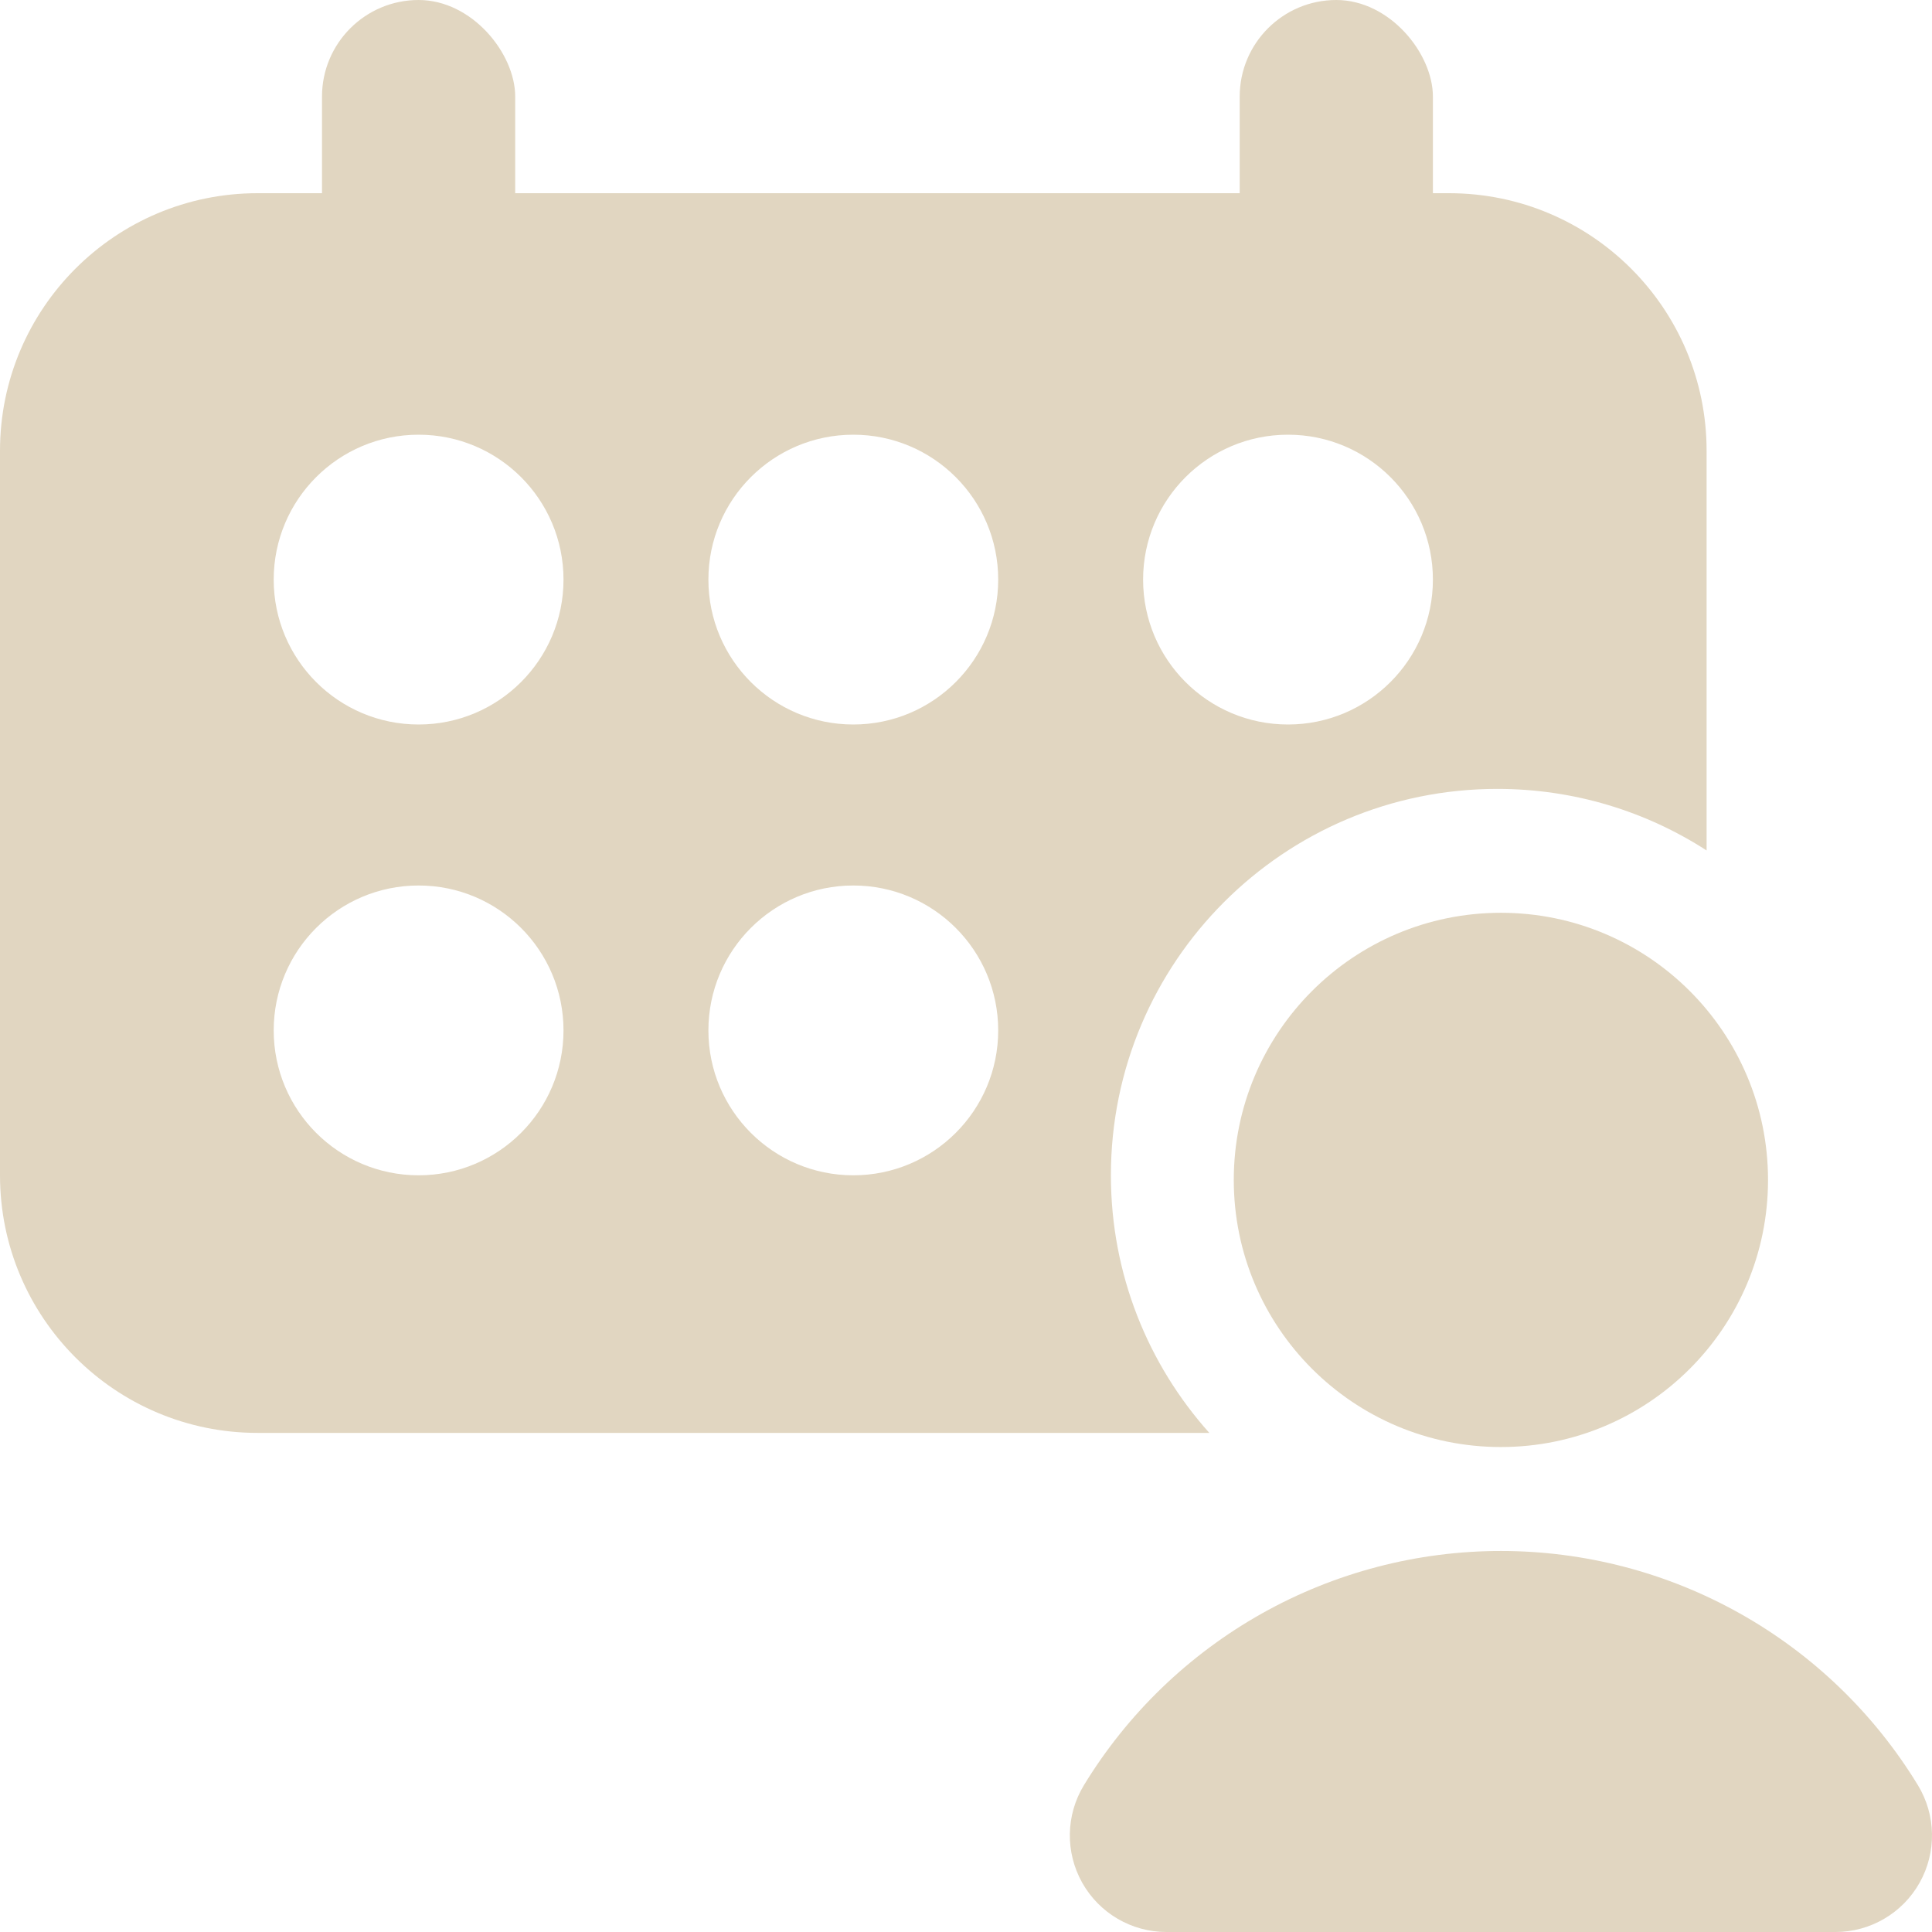
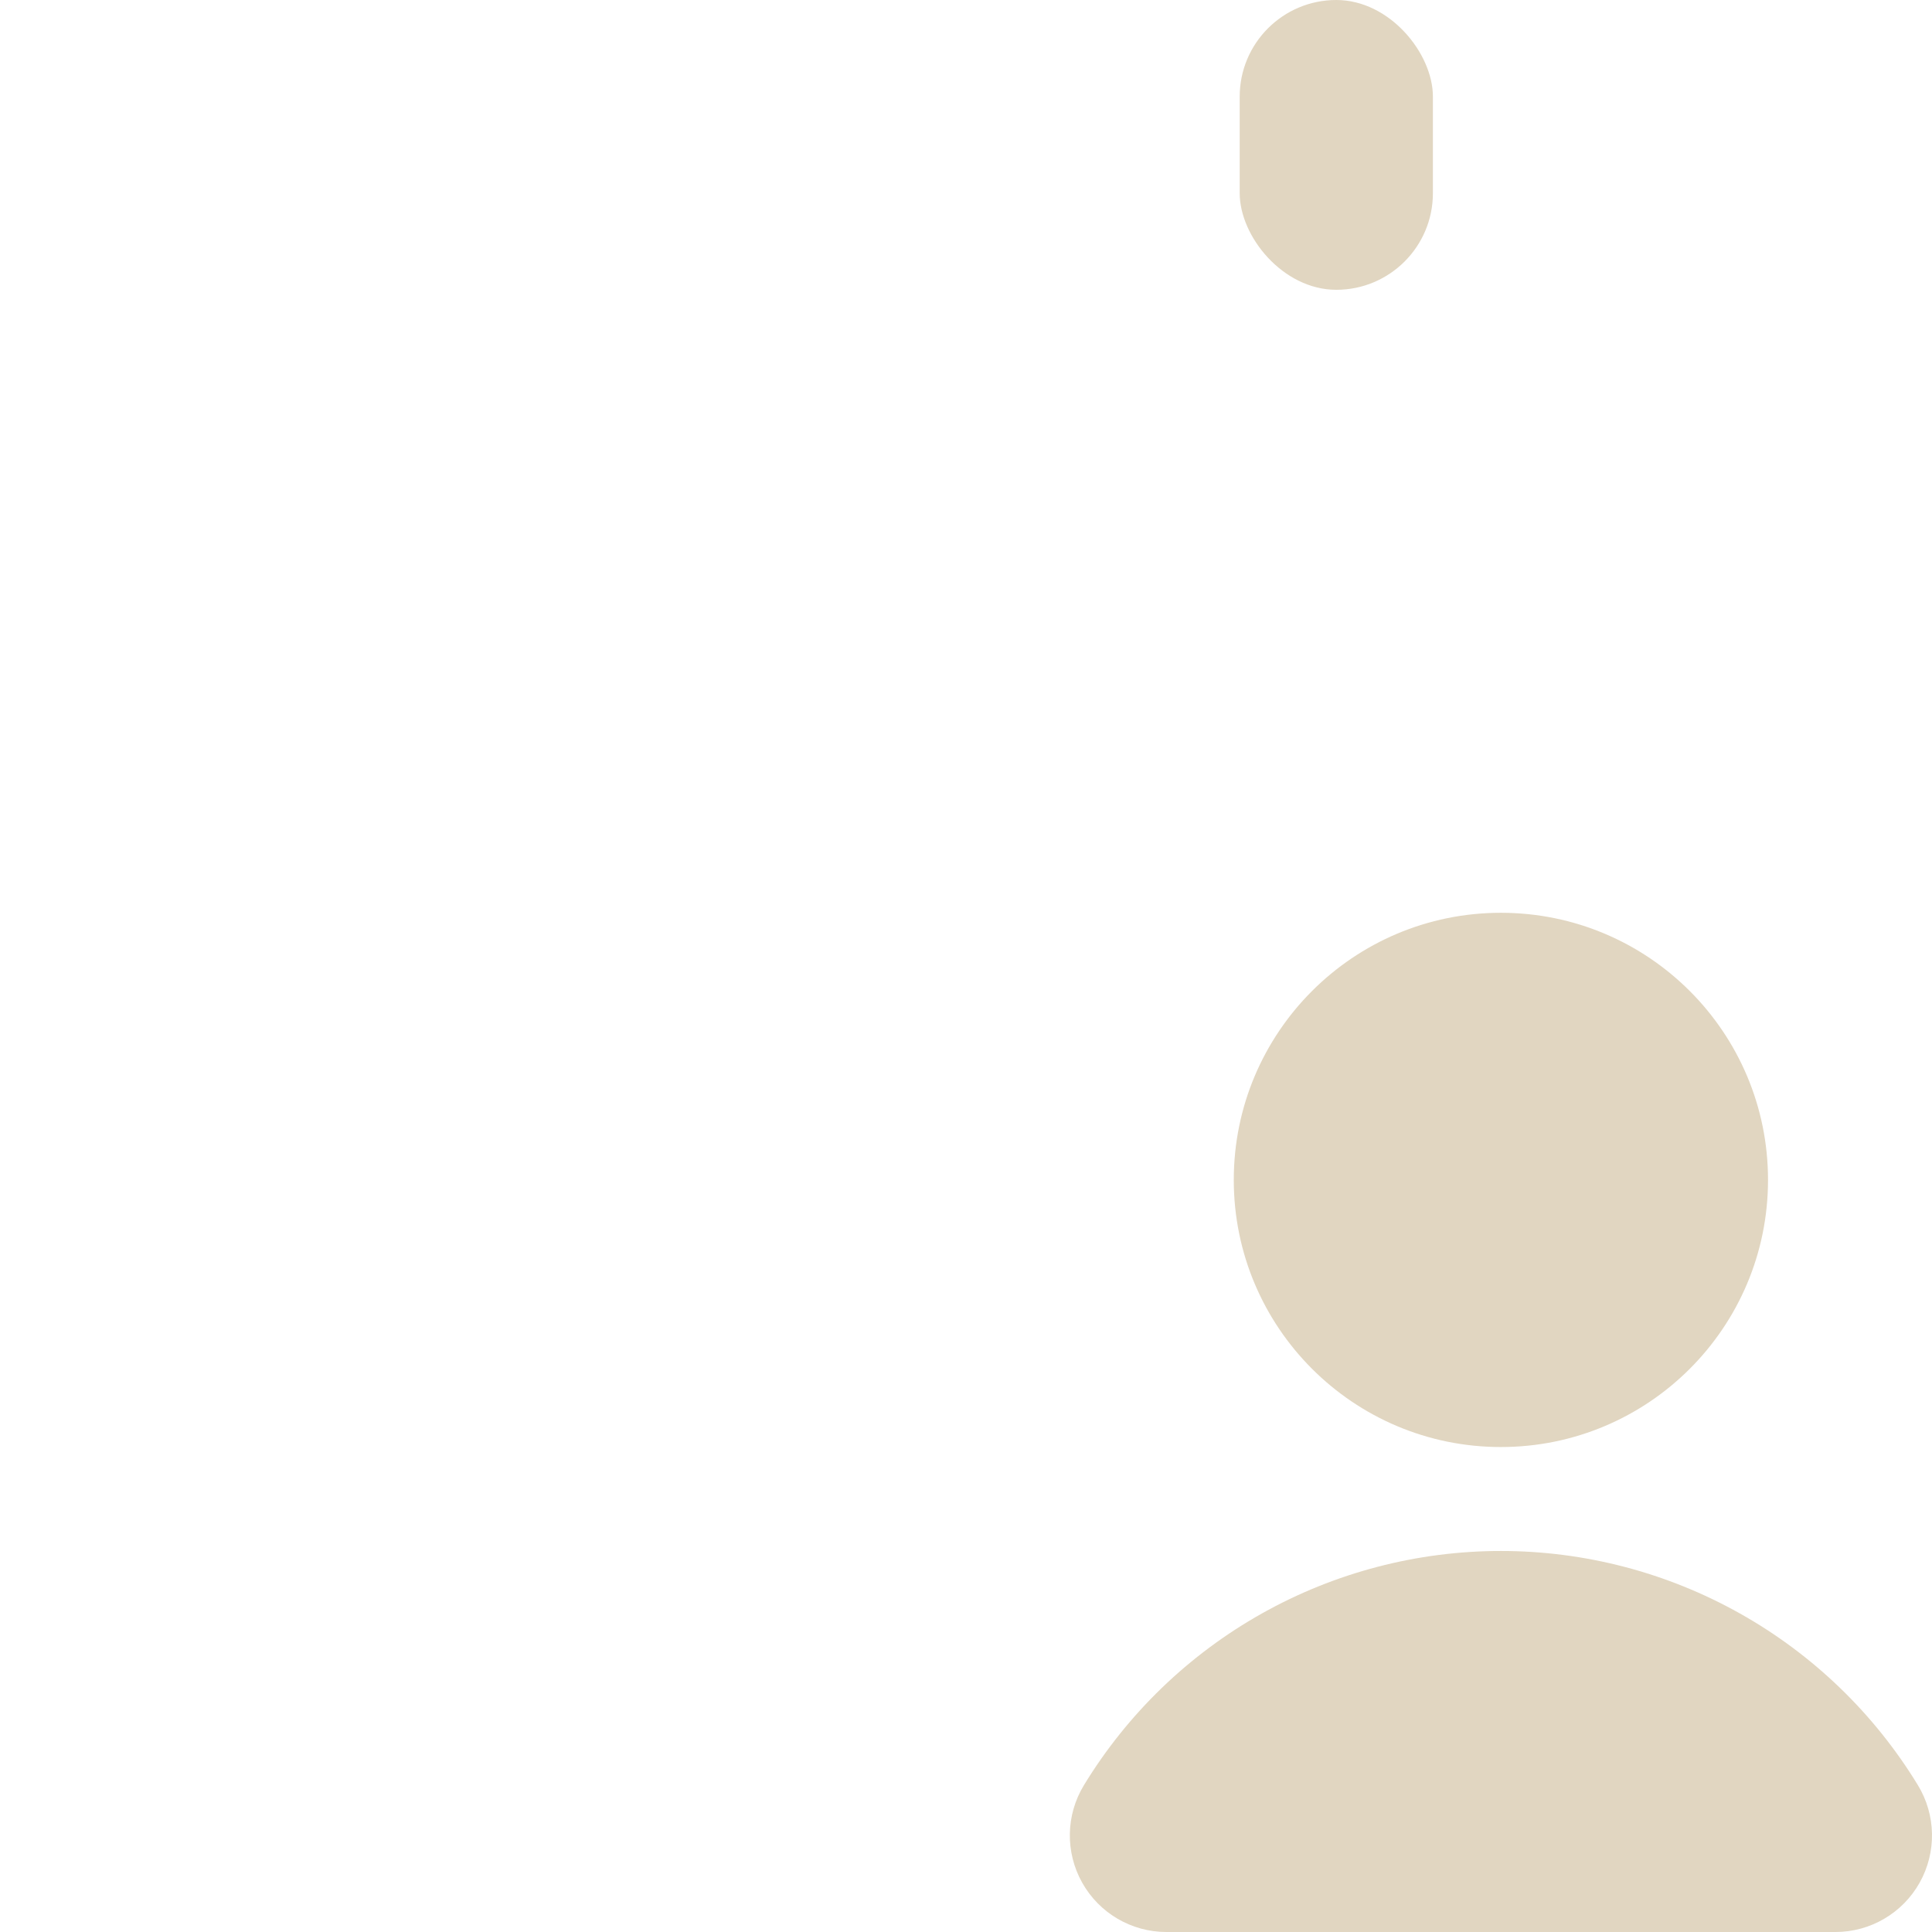
<svg xmlns="http://www.w3.org/2000/svg" width="120" height="120" viewBox="0 0 120 120" fill="none">
  <g clip-path="url(#clip0_921_896)">
-     <rect x="20" width="12" height="18" rx="6" fill="#E1D6C1" />
    <rect x="77" width="12" height="18" rx="6" fill="#E1D6C1" />
-     <path d="M90 12C98.837 12 106 19.163 106 28V52.823C102.254 50.404 97.791 49 93 49C79.745 49 69 59.745 69 73C69 79.147 71.312 84.754 75.113 89H16C7.163 89 0 81.837 0 73V28C6.12085e-07 19.163 7.163 12 16 12H90ZM26 55C21.029 55 17 59.029 17 64C17 68.971 21.029 73 26 73C30.971 73 35 68.971 35 64C35 59.029 30.971 55 26 55ZM53 55C48.029 55 44 59.029 44 64C44 68.971 48.029 73 53 73C57.971 73 62 68.971 62 64C62 59.029 57.971 55 53 55ZM26 27C21.029 27 17 31.029 17 36C17 40.971 21.029 45 26 45C30.971 45 35 40.971 35 36C35 31.029 30.971 27 26 27ZM53 27C48.029 27 44 31.029 44 36C44 40.971 48.029 45 53 45C57.971 45 62 40.971 62 36C62 31.029 57.971 27 53 27ZM80 27C75.029 27 71 31.029 71 36C71 40.971 75.029 45 80 45C84.971 45 89 40.971 89 36C89 31.029 84.971 27 80 27Z" fill="#E1D6C1" />
    <path fill-rule="evenodd" clip-rule="evenodd" d="M76.632 73.287C76.632 64.124 84.06 56.695 93.224 56.695C102.387 56.695 109.815 64.124 109.815 73.287C109.815 82.45 102.387 89.878 93.224 89.878C84.06 89.878 76.632 82.45 76.632 73.287ZM93.225 96.334C88.023 96.334 82.908 97.672 78.373 100.219C73.838 102.766 70.033 106.437 67.326 110.879C66.197 112.731 66.156 115.048 67.218 116.939C68.28 118.831 70.28 120.001 72.449 120.001H114C116.169 120.001 118.169 118.831 119.231 116.939C120.294 115.048 120.252 112.731 119.123 110.879C116.416 106.437 112.612 102.766 108.076 100.219C103.541 97.672 98.427 96.334 93.225 96.334Z" fill="#E1D6C1" />
  </g>
  <defs>
    <clipPath id="clip0_921_896">
      <rect width="120" height="120" fill="white" />
    </clipPath>
  </defs>
</svg>